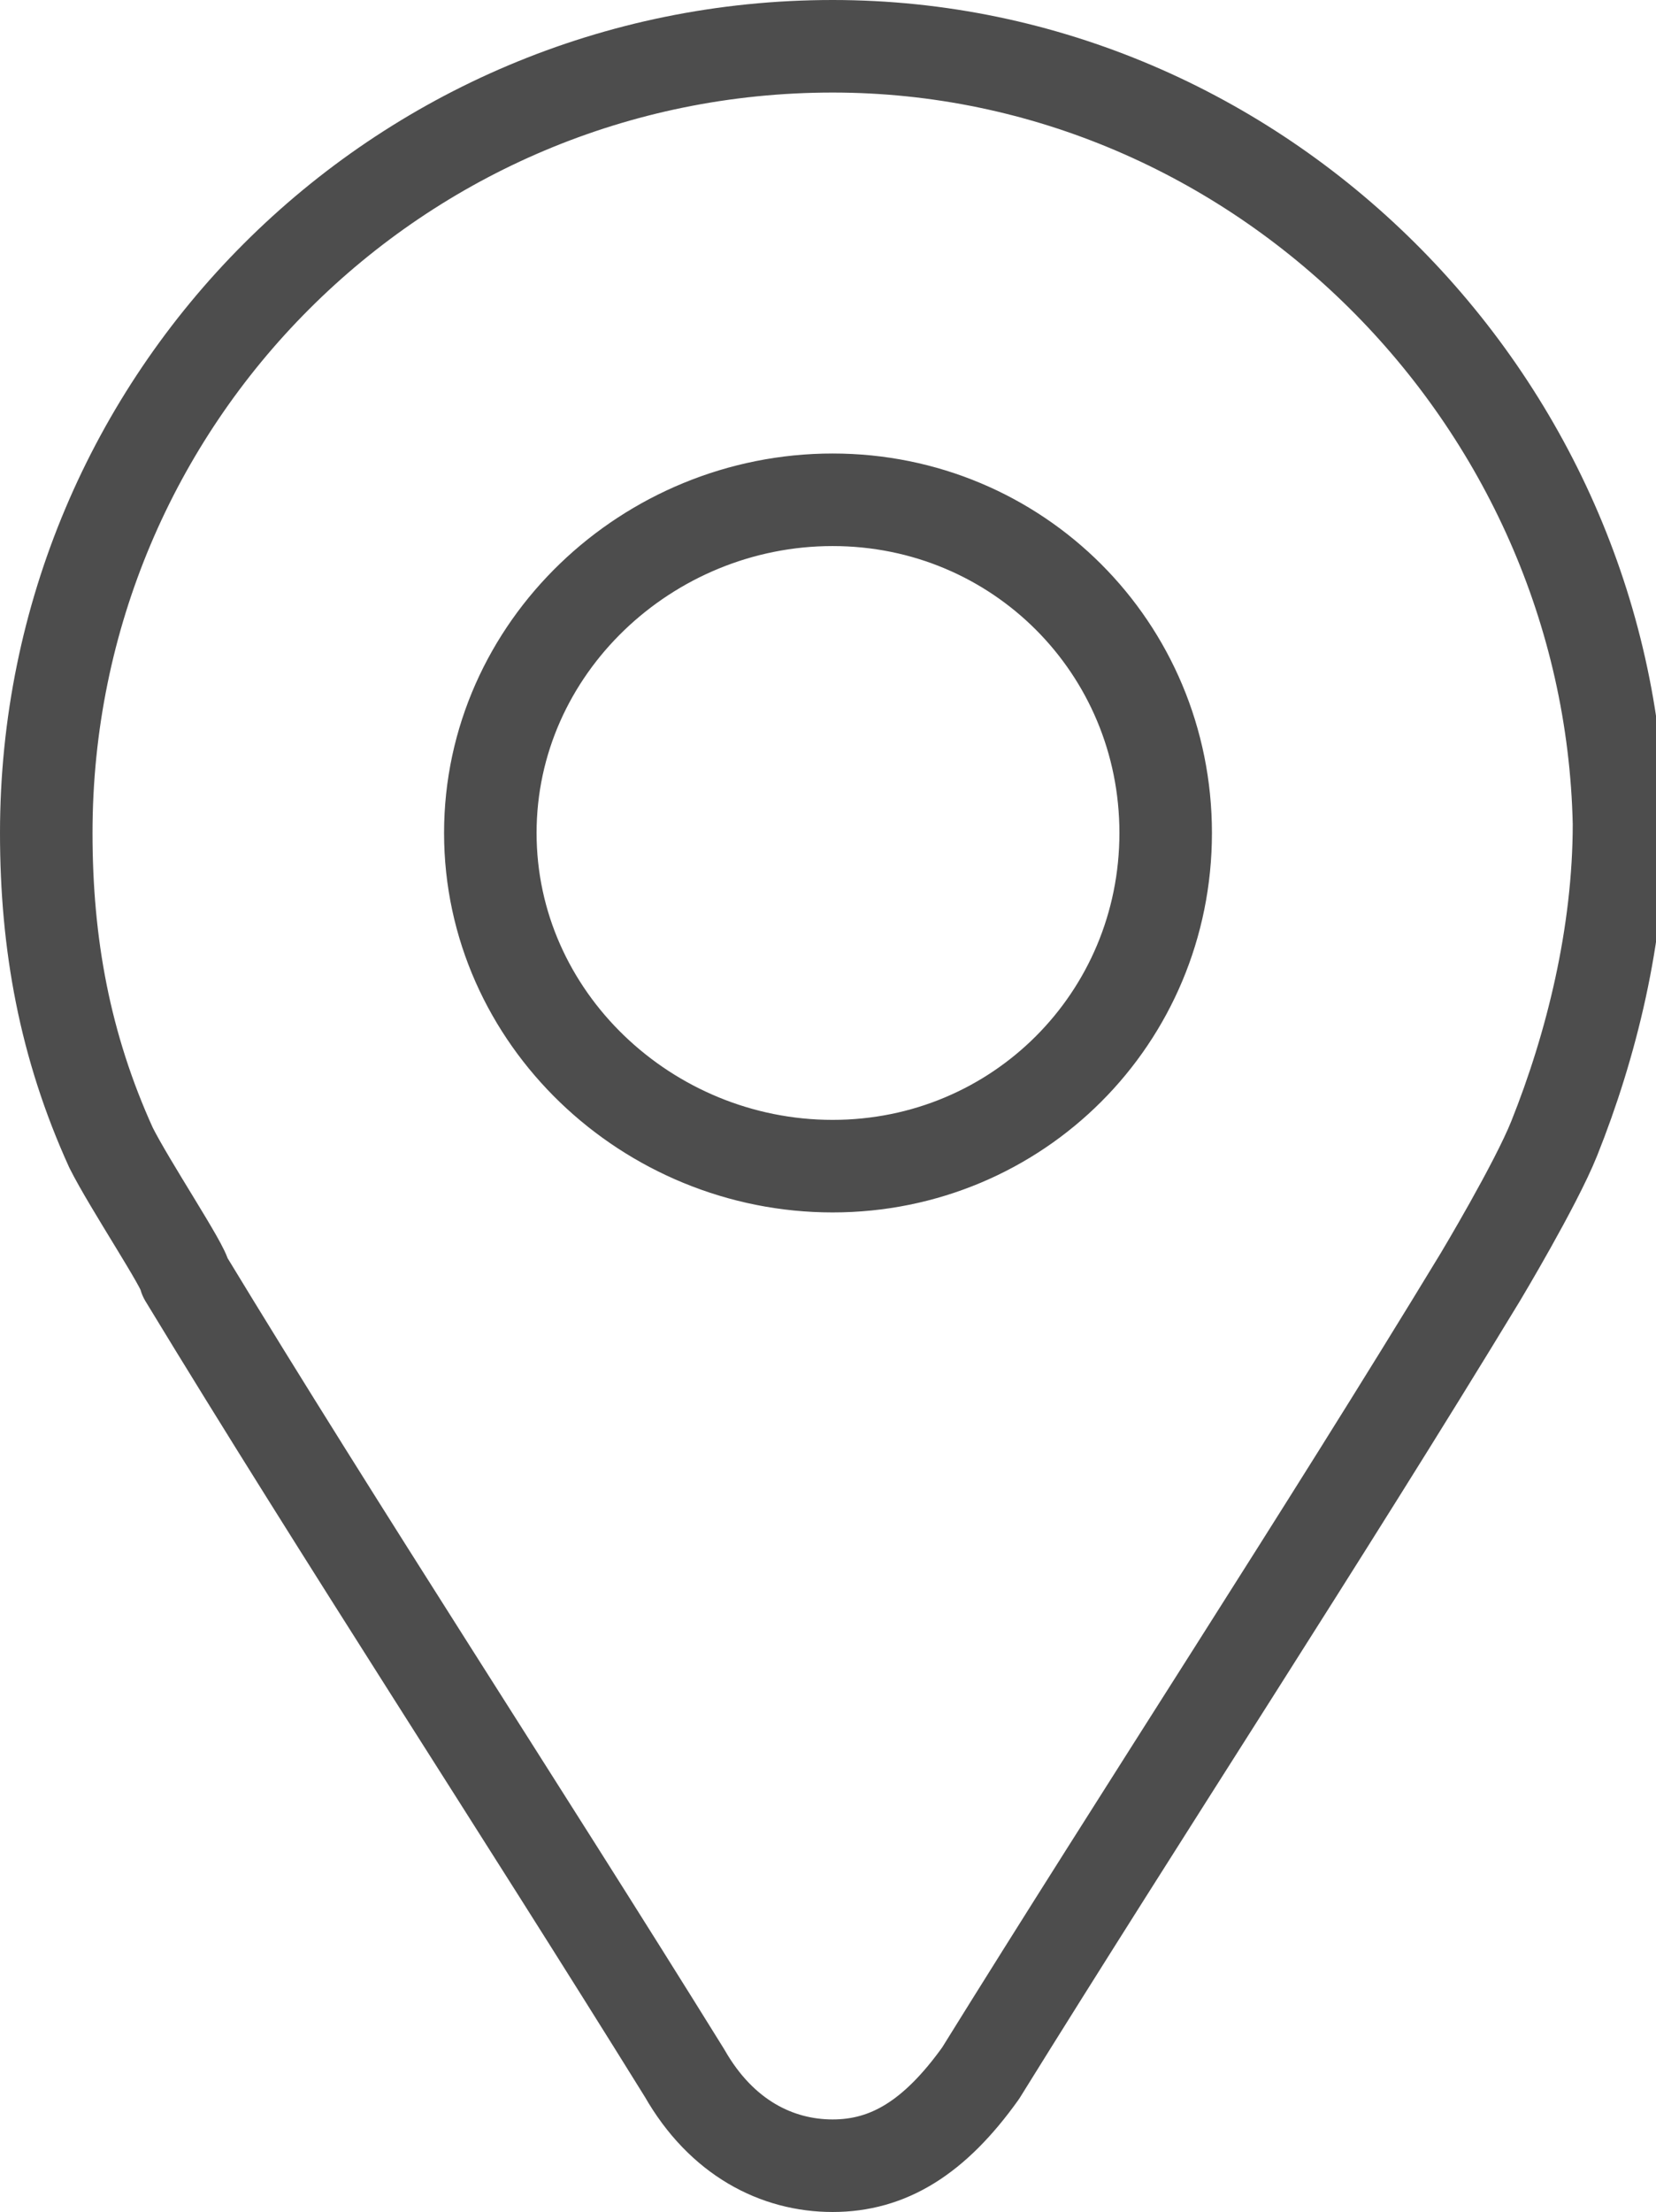
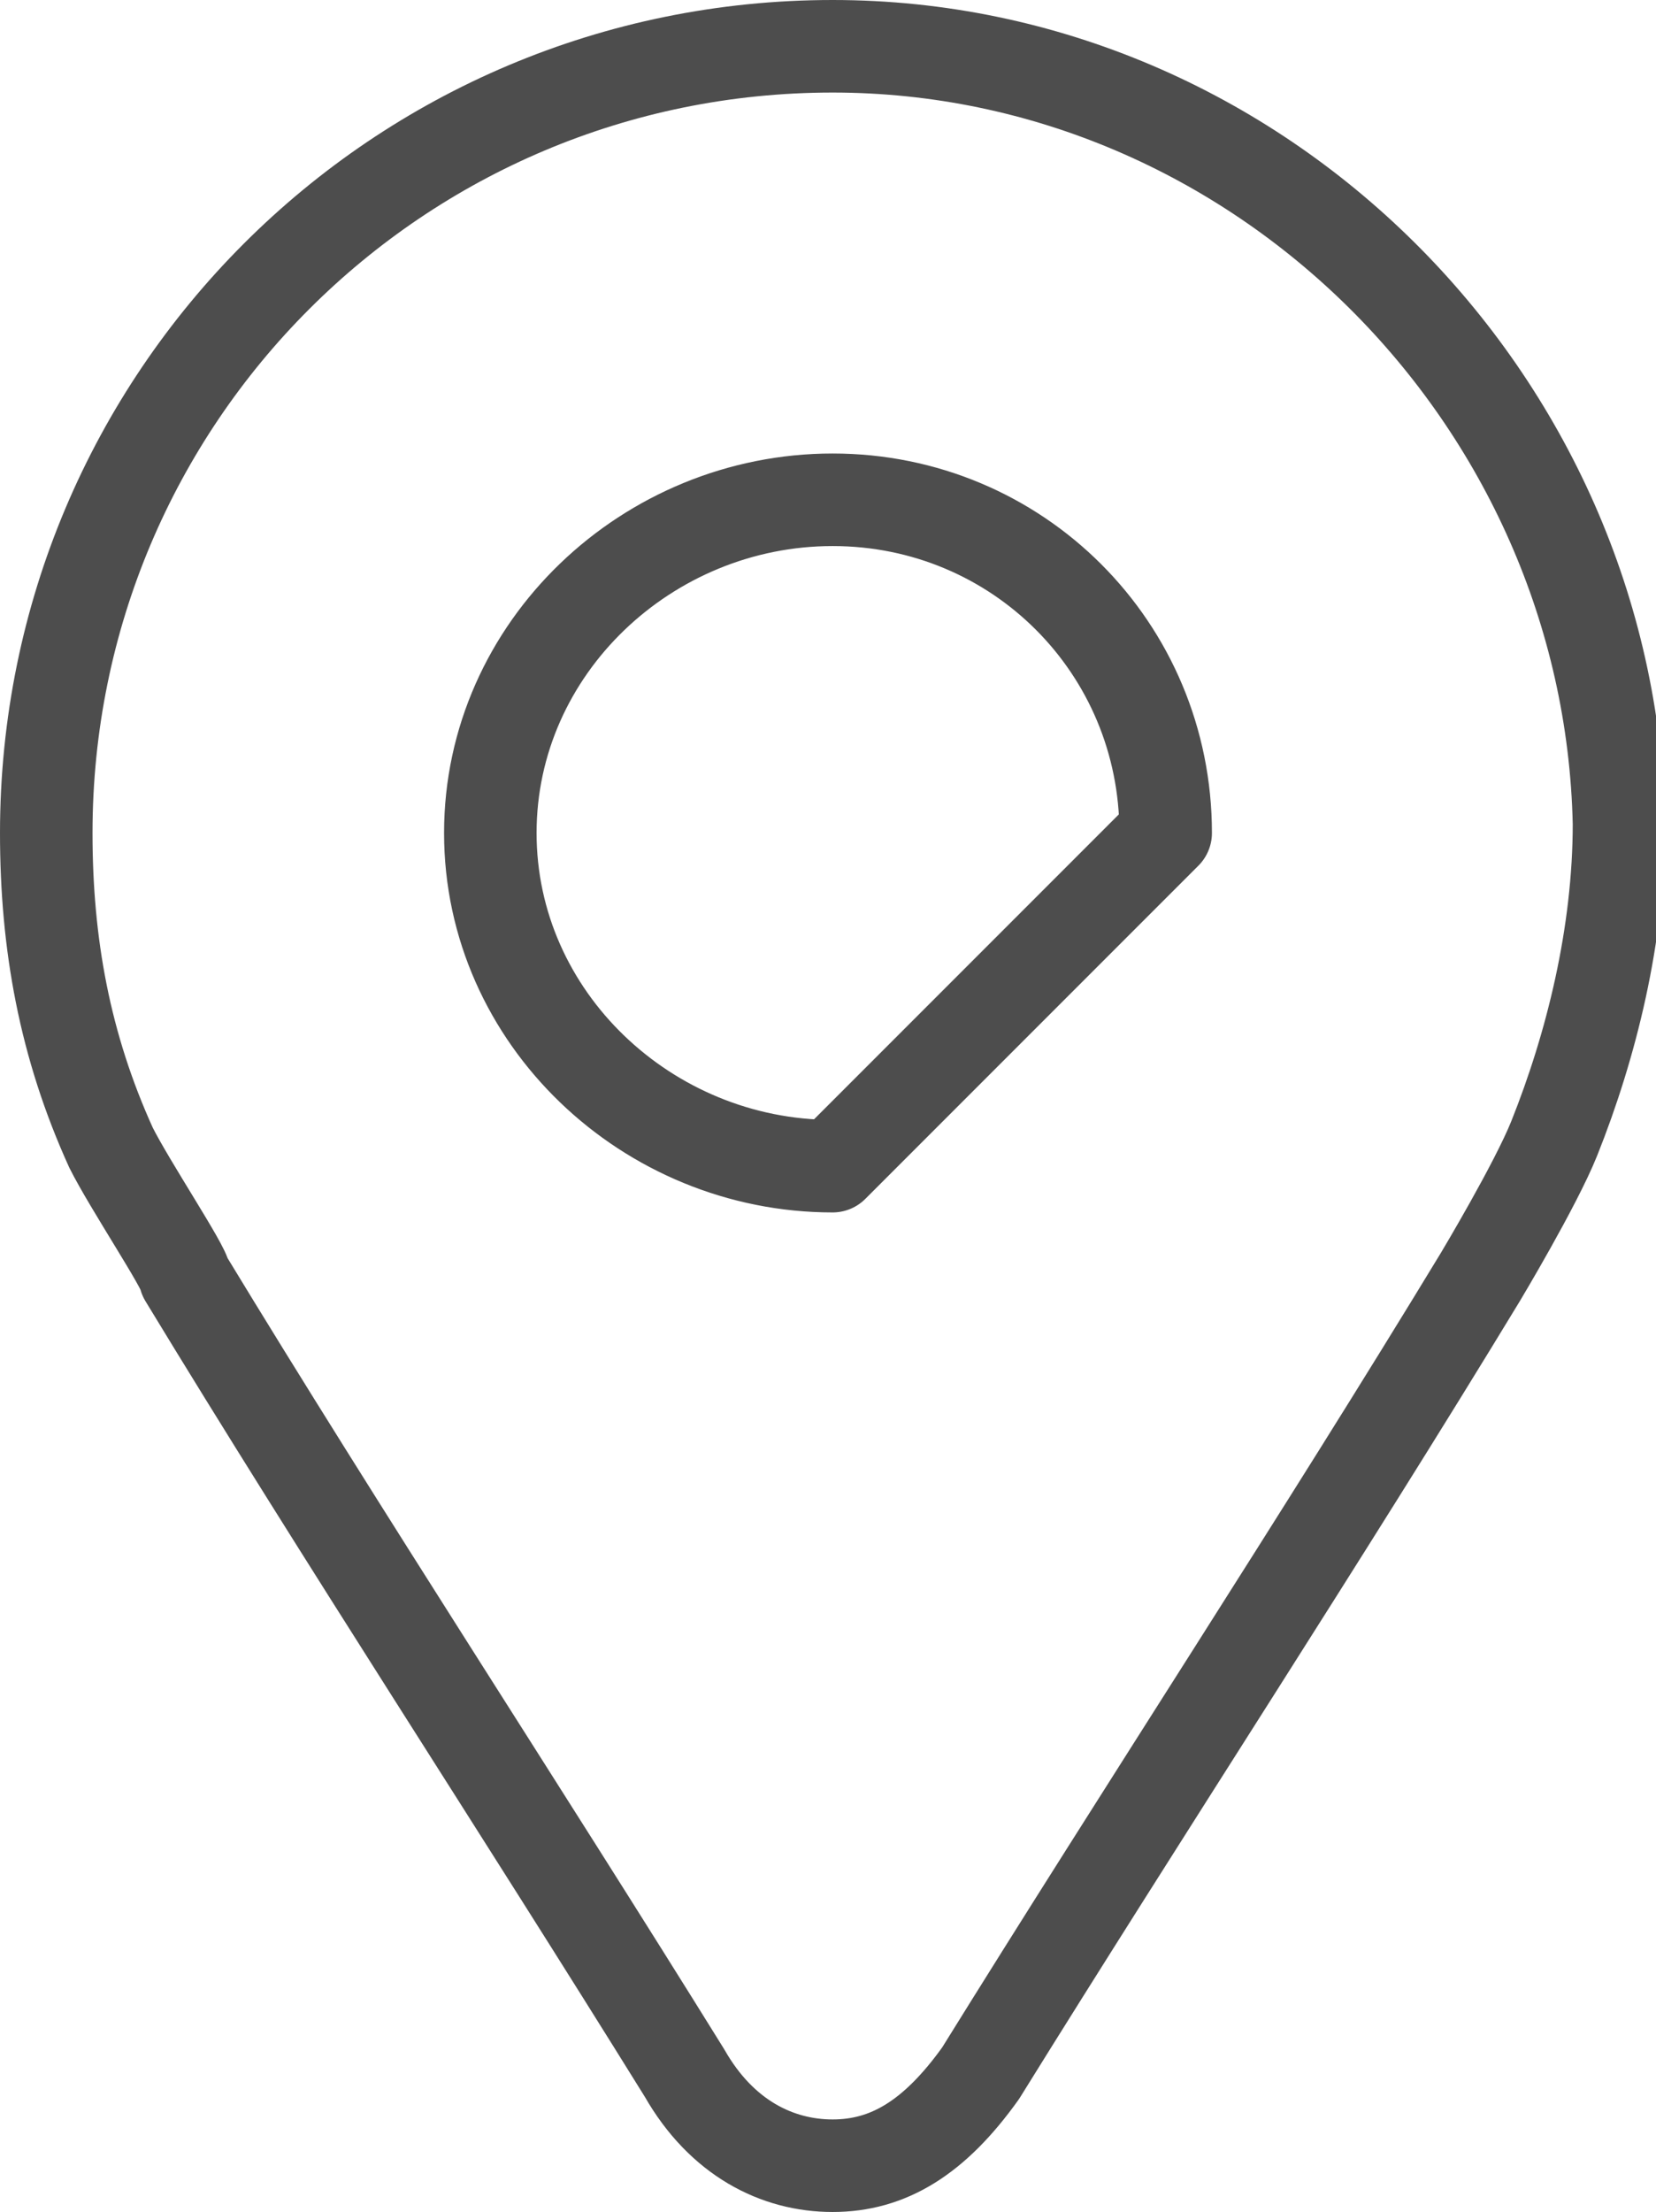
<svg xmlns="http://www.w3.org/2000/svg" version="1.1" id="レイヤー_1" x="0px" y="0px" viewBox="0 0 17.9 23.9" style="enable-background:new 0 0 17.9 23.9;" xml:space="preserve">
  <style type="text/css">
	.st0{fill:none;stroke:#4D4D4D;stroke-linecap:round;stroke-linejoin:round;stroke-miterlimit:10;}
</style>
-   <path class="st0" d="M9,0.5L9,0.5C4.3,0.5,0.5,4.3,0.5,9c0,1.2,0.2,2.3,0.7,3.4C1.4,12.8,2,13.7,2,13.8c1.7,2.8,3.6,5.7,5.4,8.6  c0.4,0.7,1,1,1.6,1l0,0c0.6,0,1.1-0.3,1.6-1c1.8-2.9,3.7-5.8,5.4-8.6c0,0,0.6-1,0.8-1.5c0.4-1,0.7-2.2,0.7-3.4  C17.4,4.3,13.6,0.5,9,0.5z M9,12.6C7,12.6,5.3,11,5.3,9C5.3,7,7,5.4,9,5.4c2,0,3.6,1.6,3.6,3.6C12.6,11,11,12.6,9,12.6z" />
+   <path class="st0" d="M9,0.5L9,0.5C4.3,0.5,0.5,4.3,0.5,9c0,1.2,0.2,2.3,0.7,3.4C1.4,12.8,2,13.7,2,13.8c1.7,2.8,3.6,5.7,5.4,8.6  c0.4,0.7,1,1,1.6,1l0,0c0.6,0,1.1-0.3,1.6-1c1.8-2.9,3.7-5.8,5.4-8.6c0,0,0.6-1,0.8-1.5c0.4-1,0.7-2.2,0.7-3.4  C17.4,4.3,13.6,0.5,9,0.5z M9,12.6C7,12.6,5.3,11,5.3,9C5.3,7,7,5.4,9,5.4c2,0,3.6,1.6,3.6,3.6z" />
</svg>